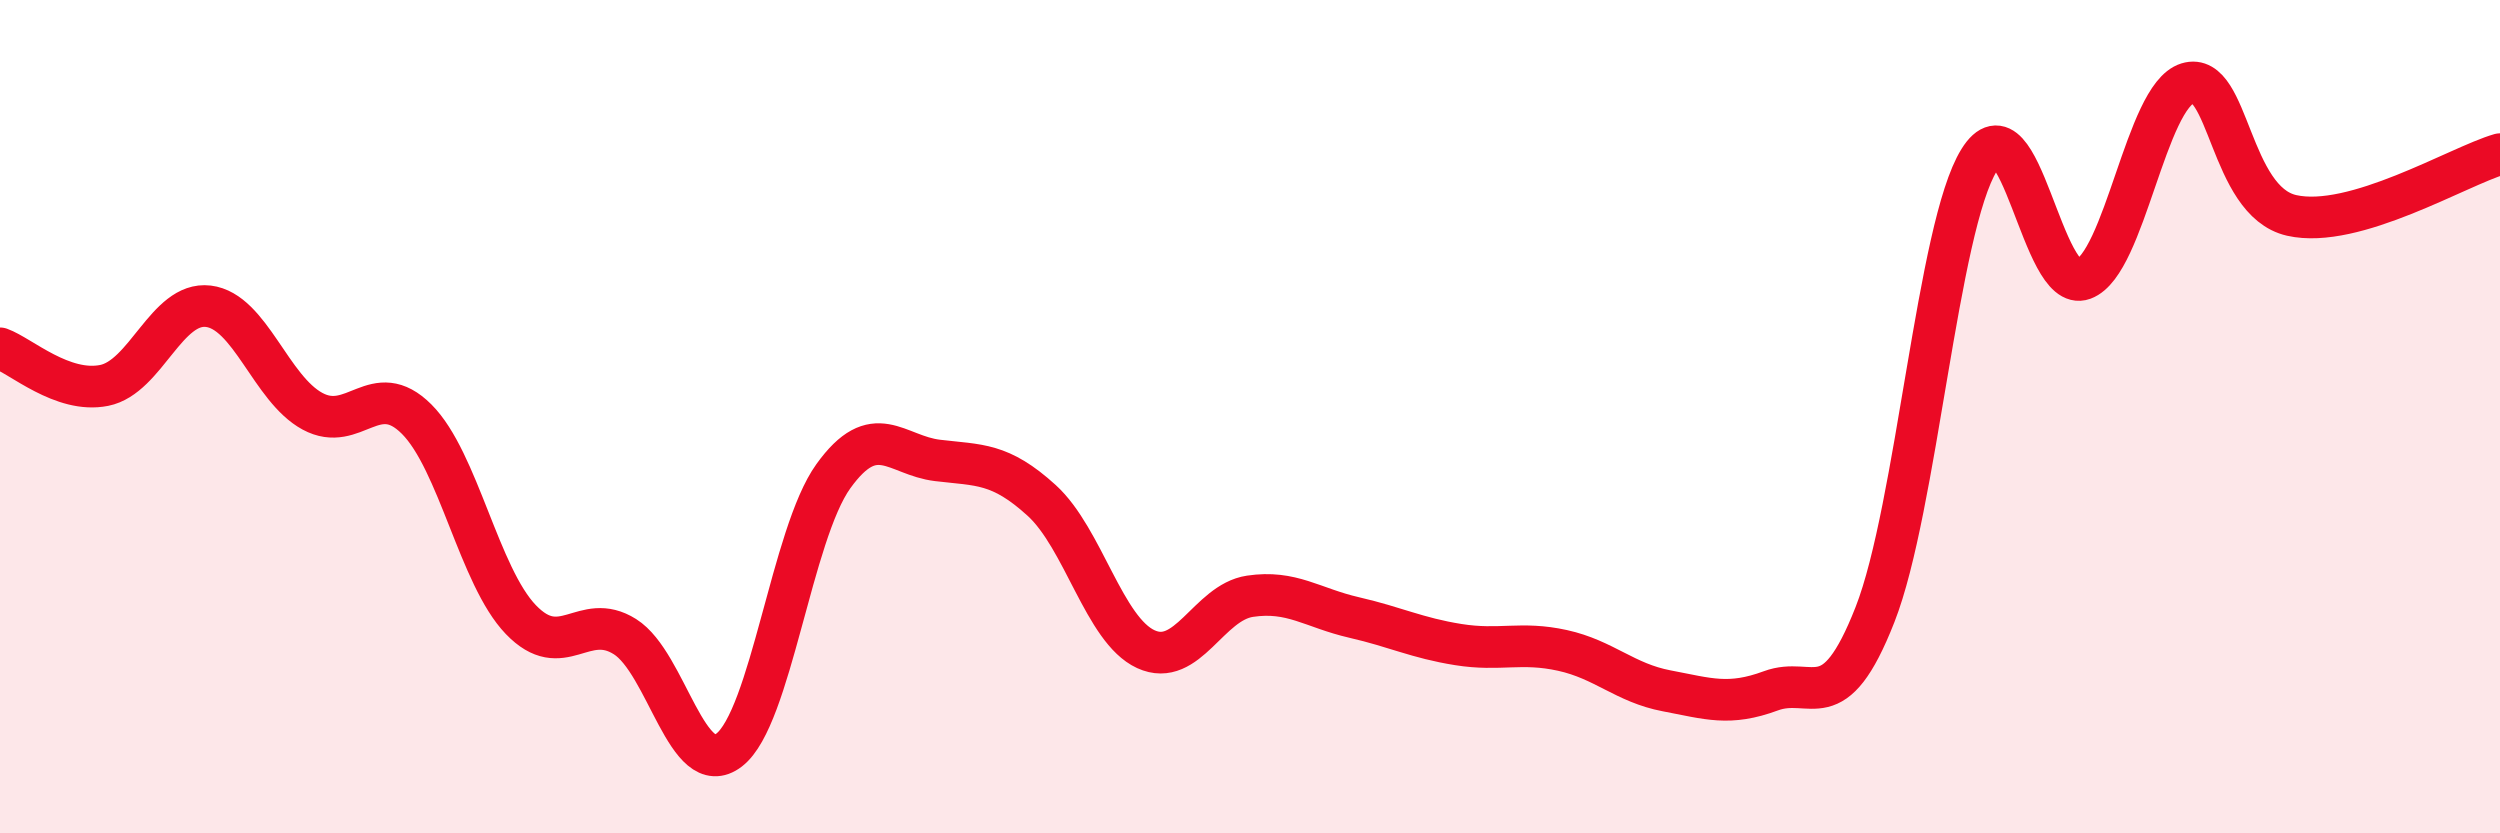
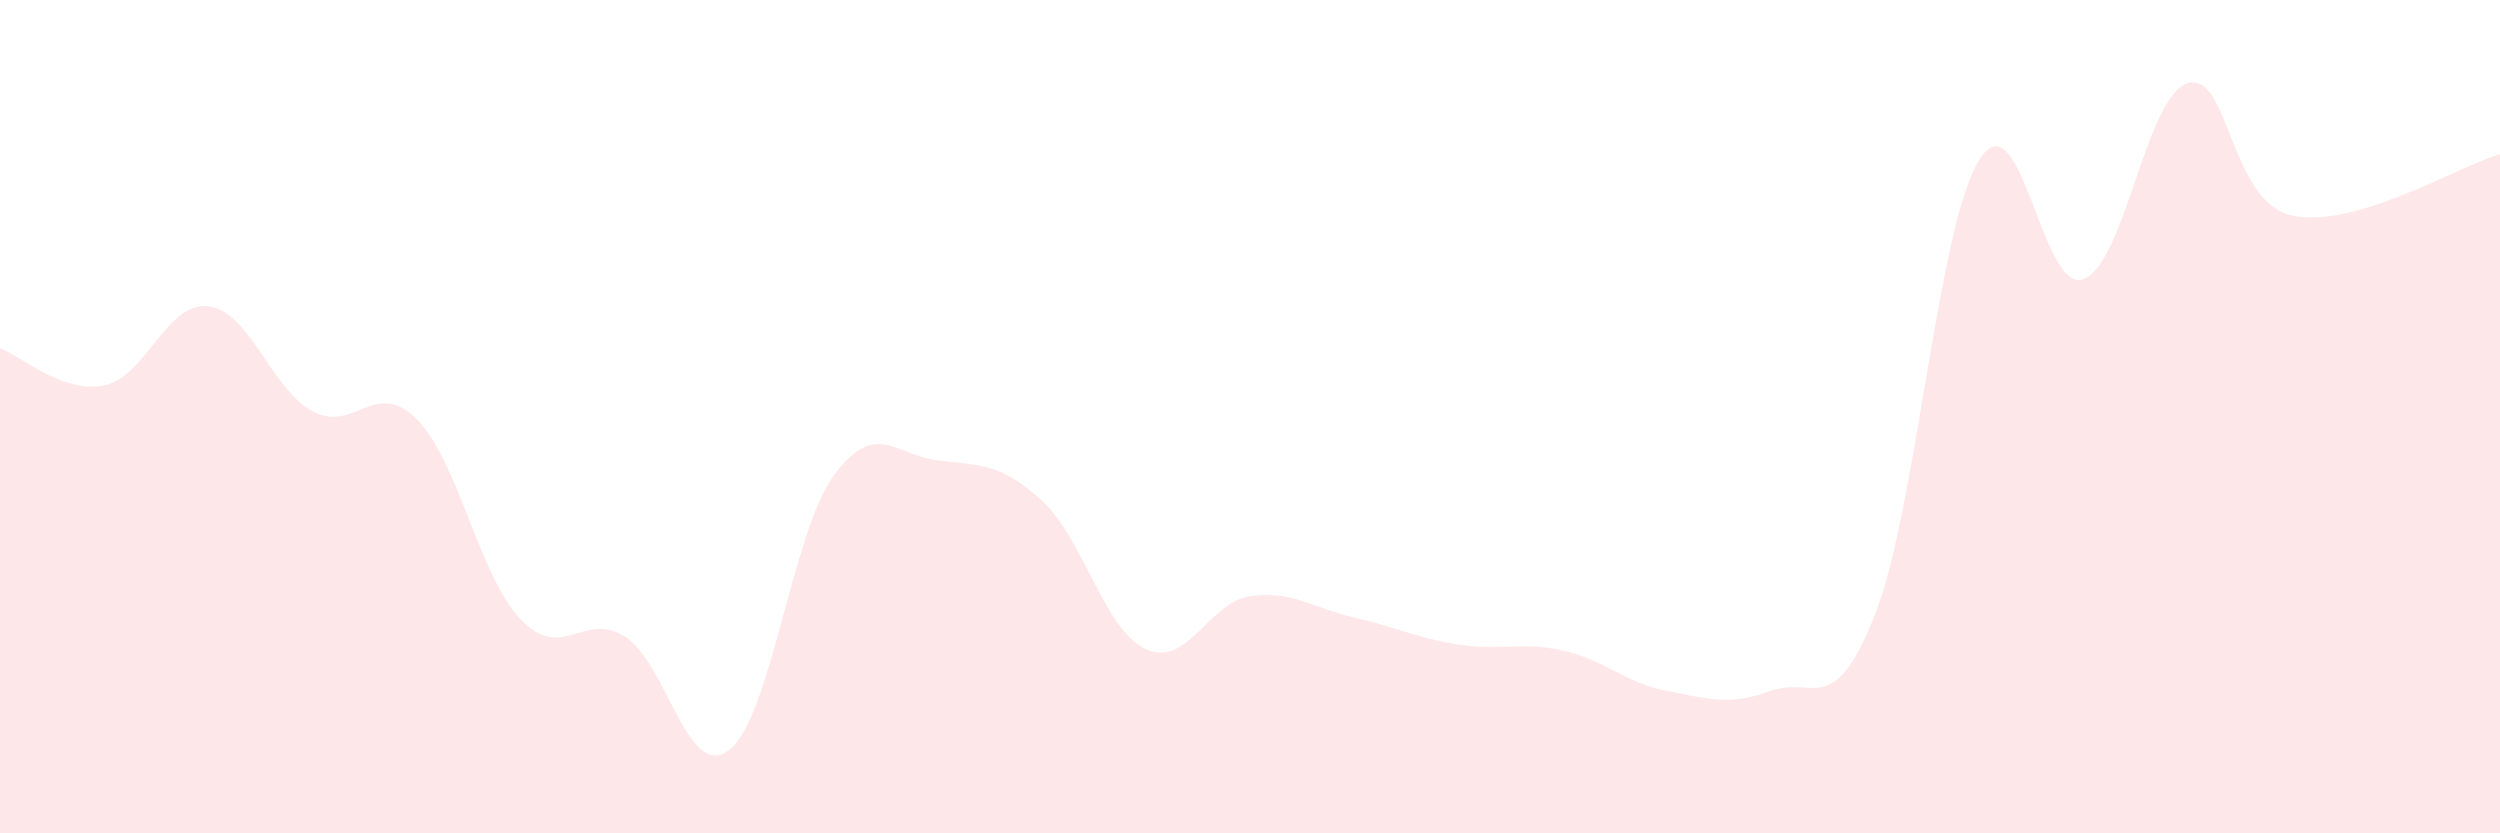
<svg xmlns="http://www.w3.org/2000/svg" width="60" height="20" viewBox="0 0 60 20">
  <path d="M 0,8.36 C 0.5,8.54 1.5,9.45 2.5,9.25 C 3.5,9.05 4,7.23 5,7.35 C 6,7.47 6.5,9.33 7.5,9.87 C 8.5,10.41 9,9.06 10,10.06 C 11,11.06 11.5,13.83 12.5,14.87 C 13.5,15.91 14,14.65 15,15.28 C 16,15.91 16.5,18.77 17.5,18 C 18.5,17.23 19,12.82 20,11.43 C 21,10.04 21.5,10.93 22.5,11.05 C 23.5,11.17 24,11.1 25,12.01 C 26,12.92 26.5,15.12 27.5,15.58 C 28.5,16.04 29,14.46 30,14.31 C 31,14.16 31.5,14.59 32.5,14.82 C 33.5,15.05 34,15.31 35,15.47 C 36,15.63 36.5,15.39 37.5,15.61 C 38.5,15.83 39,16.39 40,16.58 C 41,16.77 41.5,16.95 42.5,16.58 C 43.5,16.21 44,17.3 45,14.75 C 46,12.2 46.5,5.45 47.5,3.84 C 48.5,2.23 49,7.07 50,6.7 C 51,6.33 51.5,2.31 52.5,2 C 53.5,1.69 53.5,4.83 55,5.17 C 56.5,5.51 59,3.99 60,3.7L60 20L0 20Z" fill="#EB0A25" opacity="0.1" stroke-linecap="round" stroke-linejoin="round" />
-   <path d="M 0,8.36 C 0.5,8.54 1.5,9.45 2.5,9.25 C 3.5,9.05 4,7.23 5,7.35 C 6,7.47 6.5,9.33 7.5,9.87 C 8.5,10.41 9,9.06 10,10.06 C 11,11.06 11.5,13.83 12.5,14.87 C 13.5,15.91 14,14.65 15,15.28 C 16,15.91 16.5,18.77 17.5,18 C 18.5,17.23 19,12.82 20,11.43 C 21,10.04 21.5,10.93 22.5,11.05 C 23.5,11.17 24,11.1 25,12.01 C 26,12.92 26.5,15.12 27.5,15.58 C 28.5,16.04 29,14.46 30,14.31 C 31,14.16 31.5,14.59 32.5,14.82 C 33.5,15.05 34,15.31 35,15.47 C 36,15.63 36.5,15.39 37.5,15.61 C 38.5,15.83 39,16.39 40,16.58 C 41,16.77 41.5,16.95 42.5,16.58 C 43.5,16.21 44,17.3 45,14.75 C 46,12.2 46.5,5.45 47.5,3.84 C 48.5,2.23 49,7.07 50,6.7 C 51,6.33 51.5,2.31 52.5,2 C 53.5,1.69 53.5,4.83 55,5.17 C 56.5,5.51 59,3.99 60,3.7" stroke="#EB0A25" stroke-width="1" fill="none" stroke-linecap="round" stroke-linejoin="round" />
</svg>